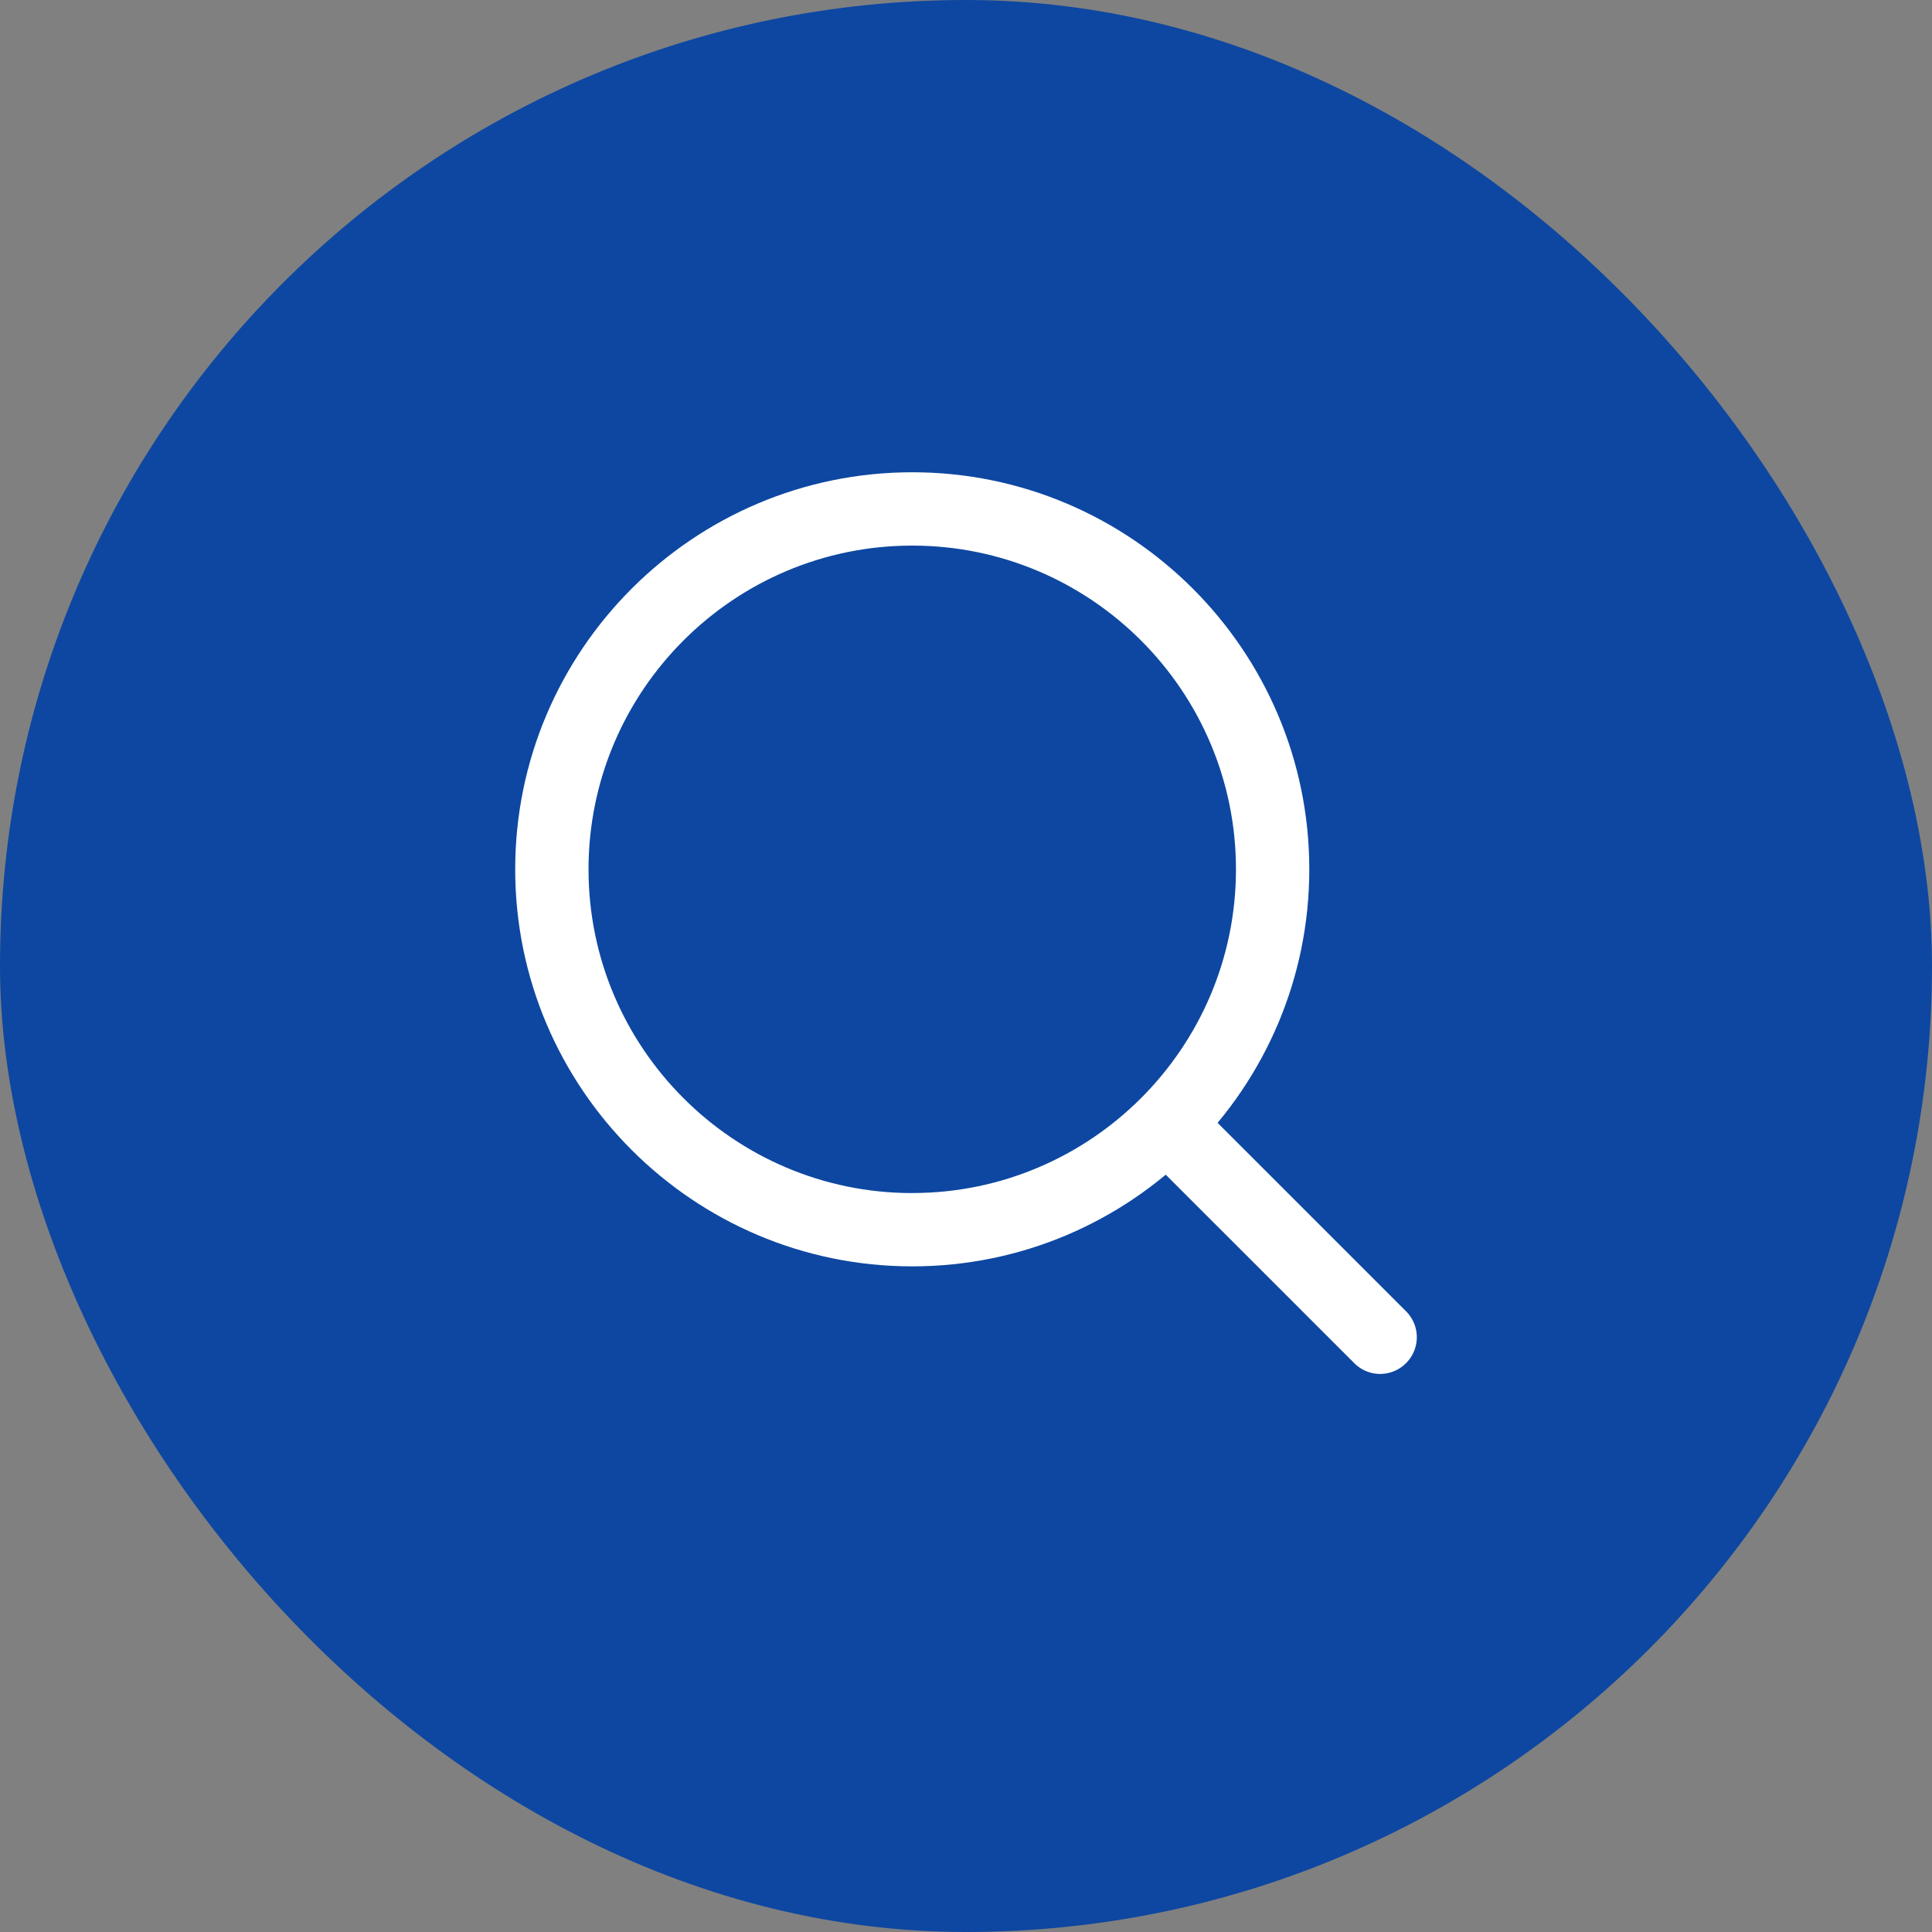
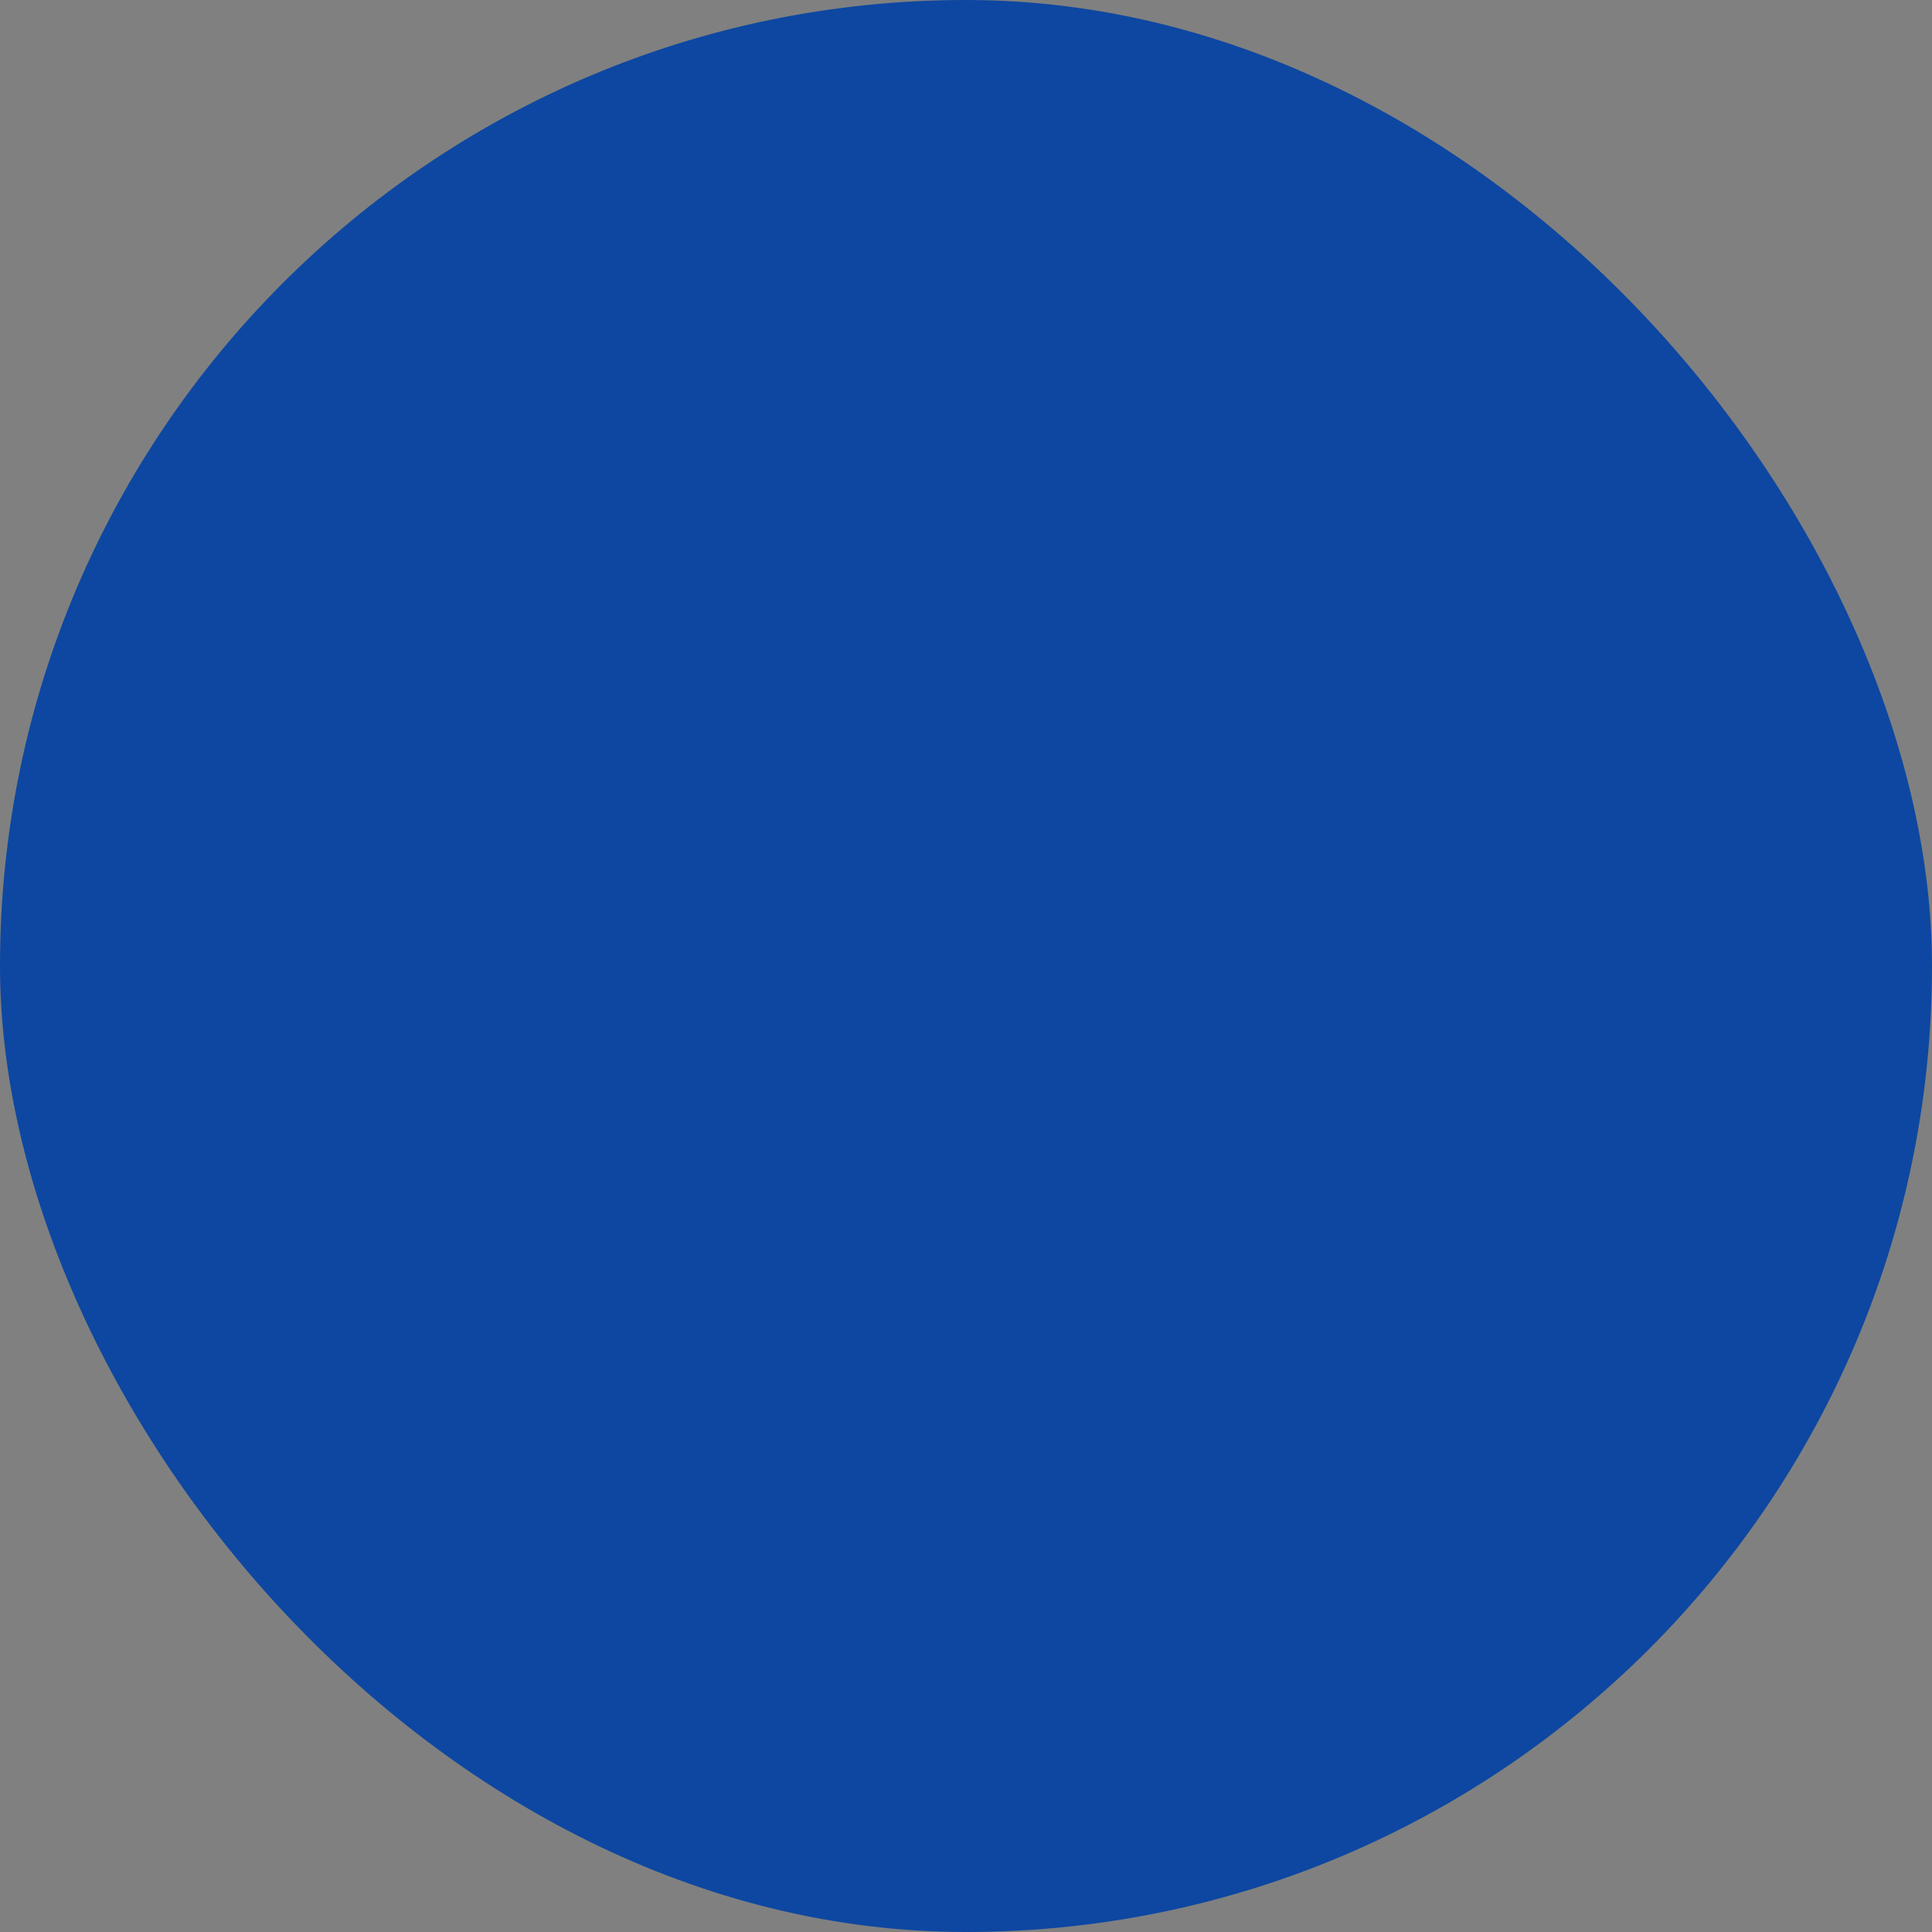
<svg xmlns="http://www.w3.org/2000/svg" width="45" height="45" viewBox="0 0 45 45" fill="none">
  <rect x="0" y="0" width="45" height="45" fill="#808080" stroke="none" />
  <rect width="45" height="45" rx="22.5" fill="#0D47A1" />
  <g clip-path="url(#a)" fill="#fff">
-     <path d="M21.248 11C16.148 11 12 15.149 12 20.248c0 5.1 4.149 9.248 9.248 9.248 5.1 0 9.248-4.149 9.248-9.248 0-5.1-4.149-9.248-9.248-9.248Zm0 16.789c-4.158 0-7.54-3.383-7.54-7.541s3.382-7.54 7.54-7.54c4.158 0 7.54 3.382 7.54 7.54 0 4.158-3.382 7.54-7.54 7.54Z" />
-     <path d="m32.75 30.543-4.894-4.894a.853.853 0 1 0-1.208 1.207l4.895 4.894a.85.85 0 0 0 1.207 0 .853.853 0 0 0 0-1.207Z" />
-   </g>
+     </g>
  <defs>
    <clipPath id="a">
-       <path fill="#fff" transform="translate(12 11)" d="M0 0h21v21H0z" />
-     </clipPath>
+       </clipPath>
  </defs>
</svg>